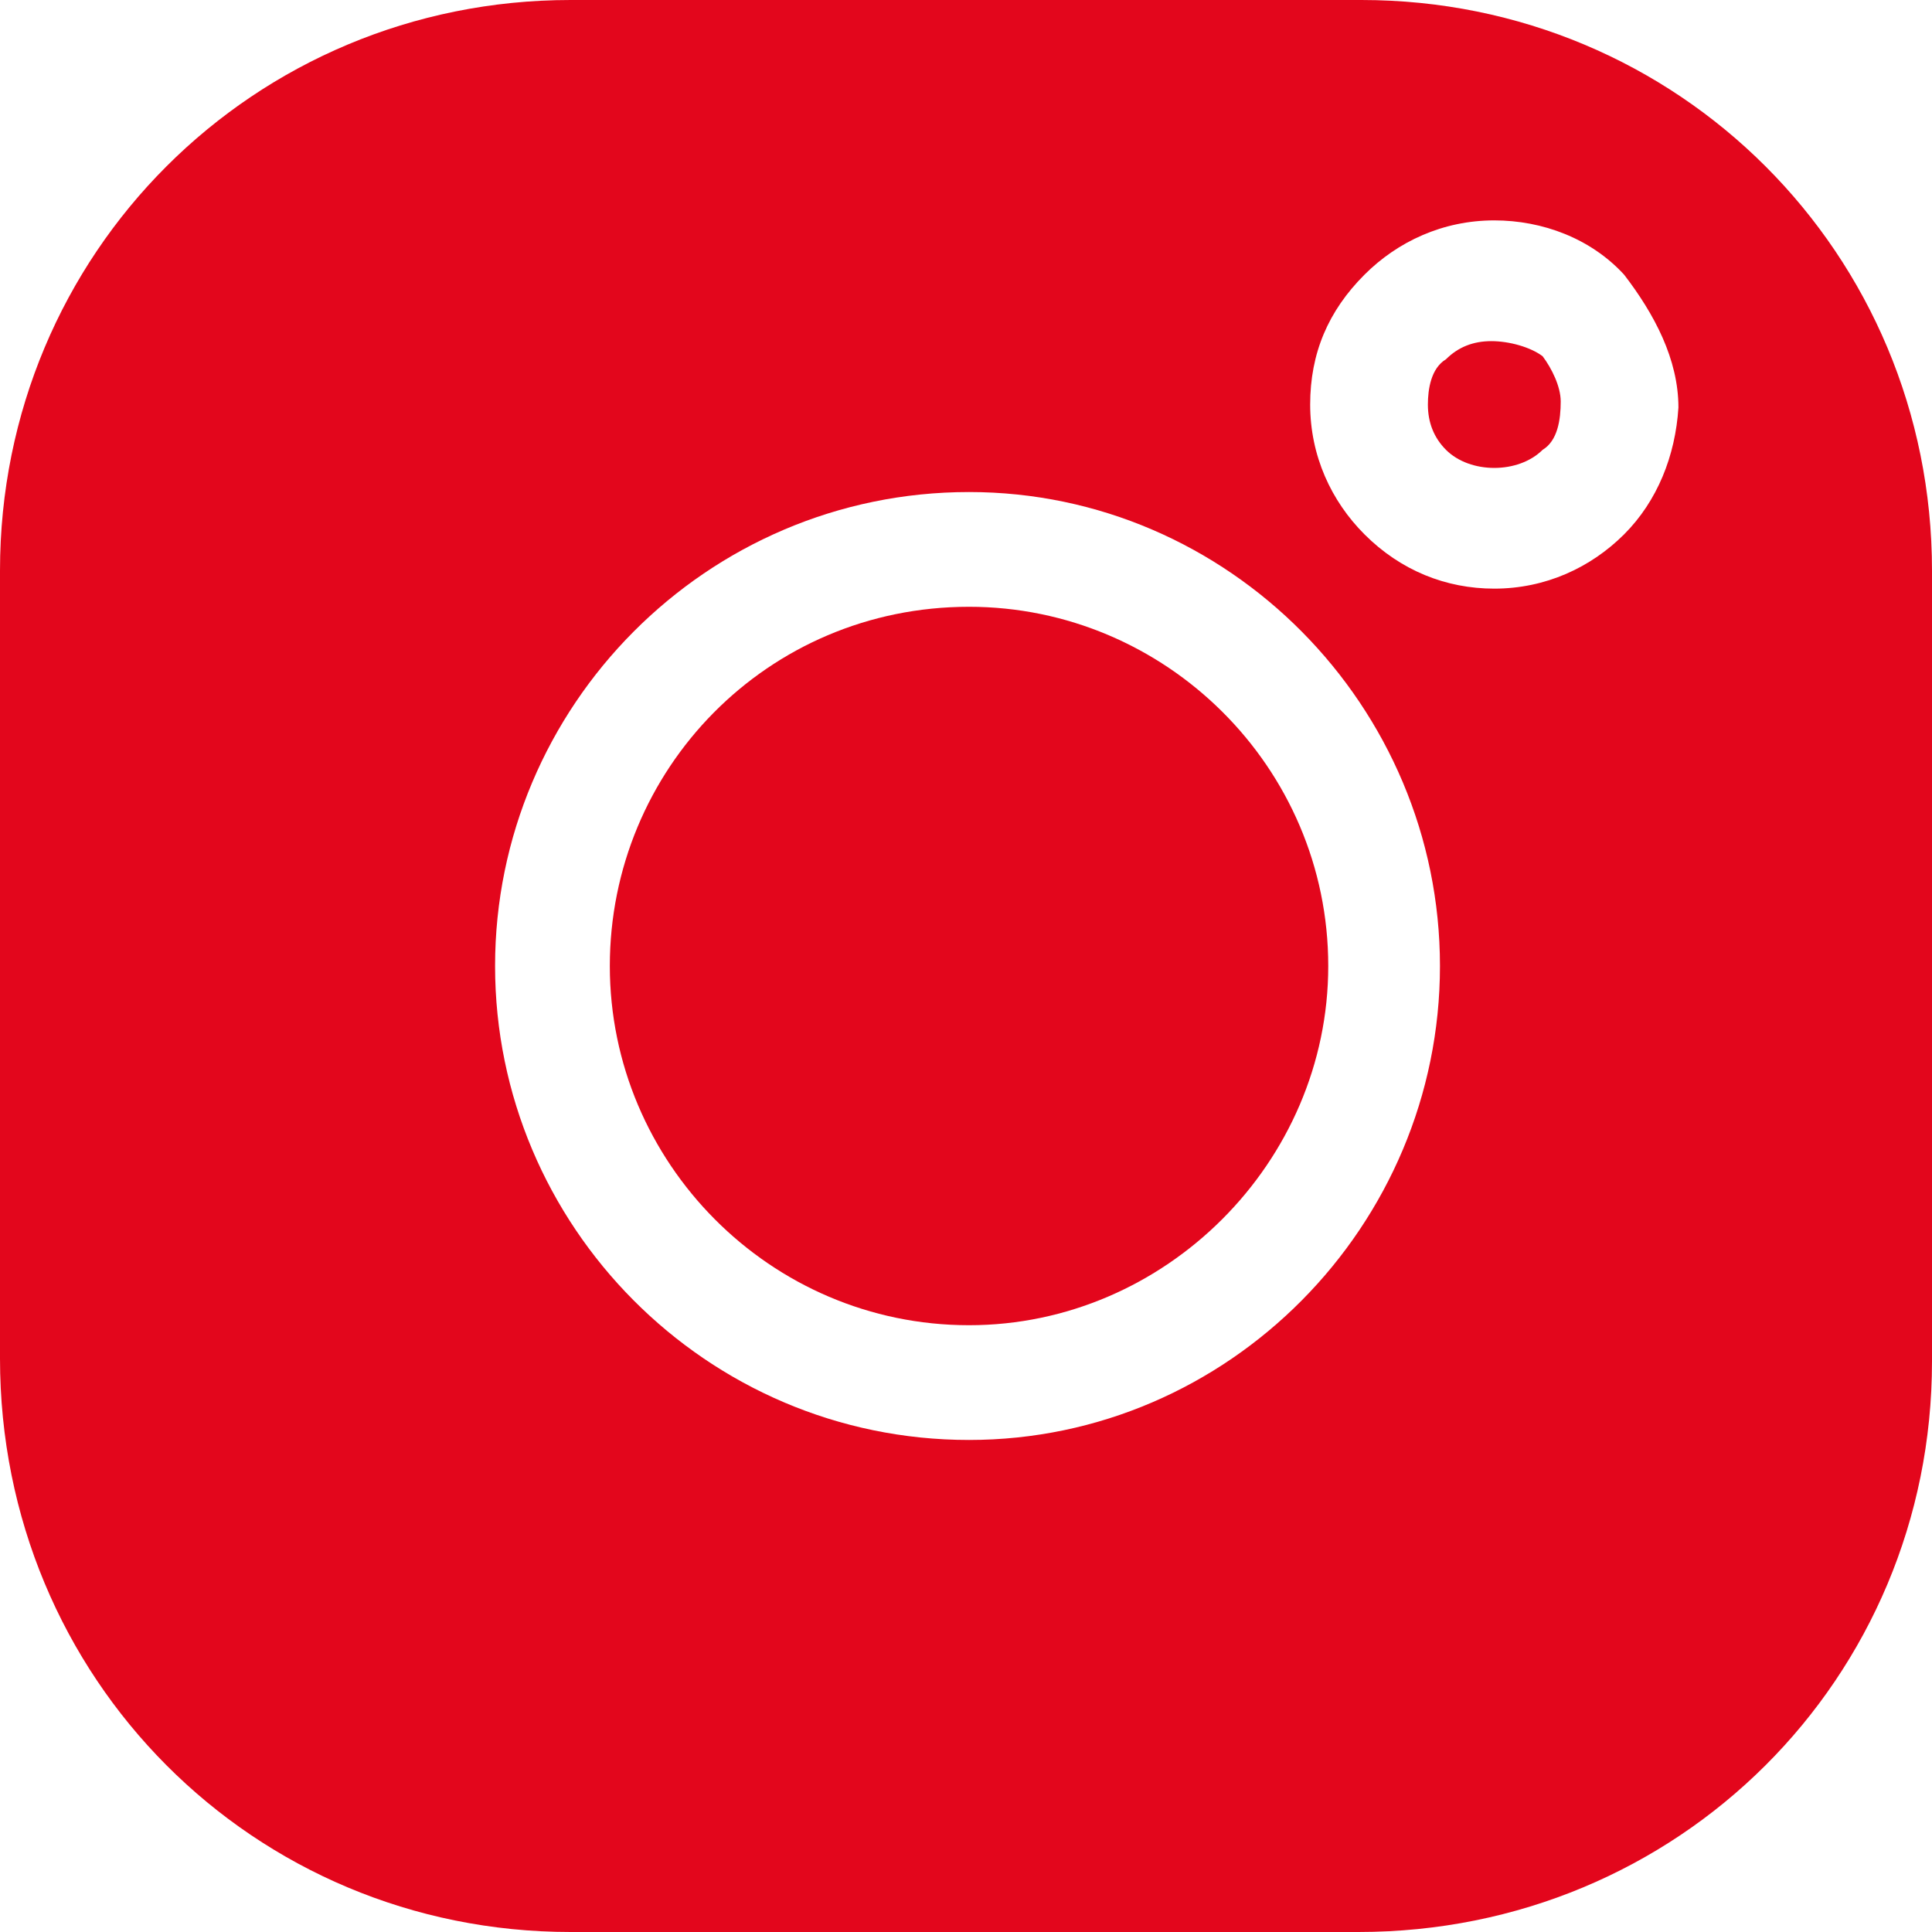
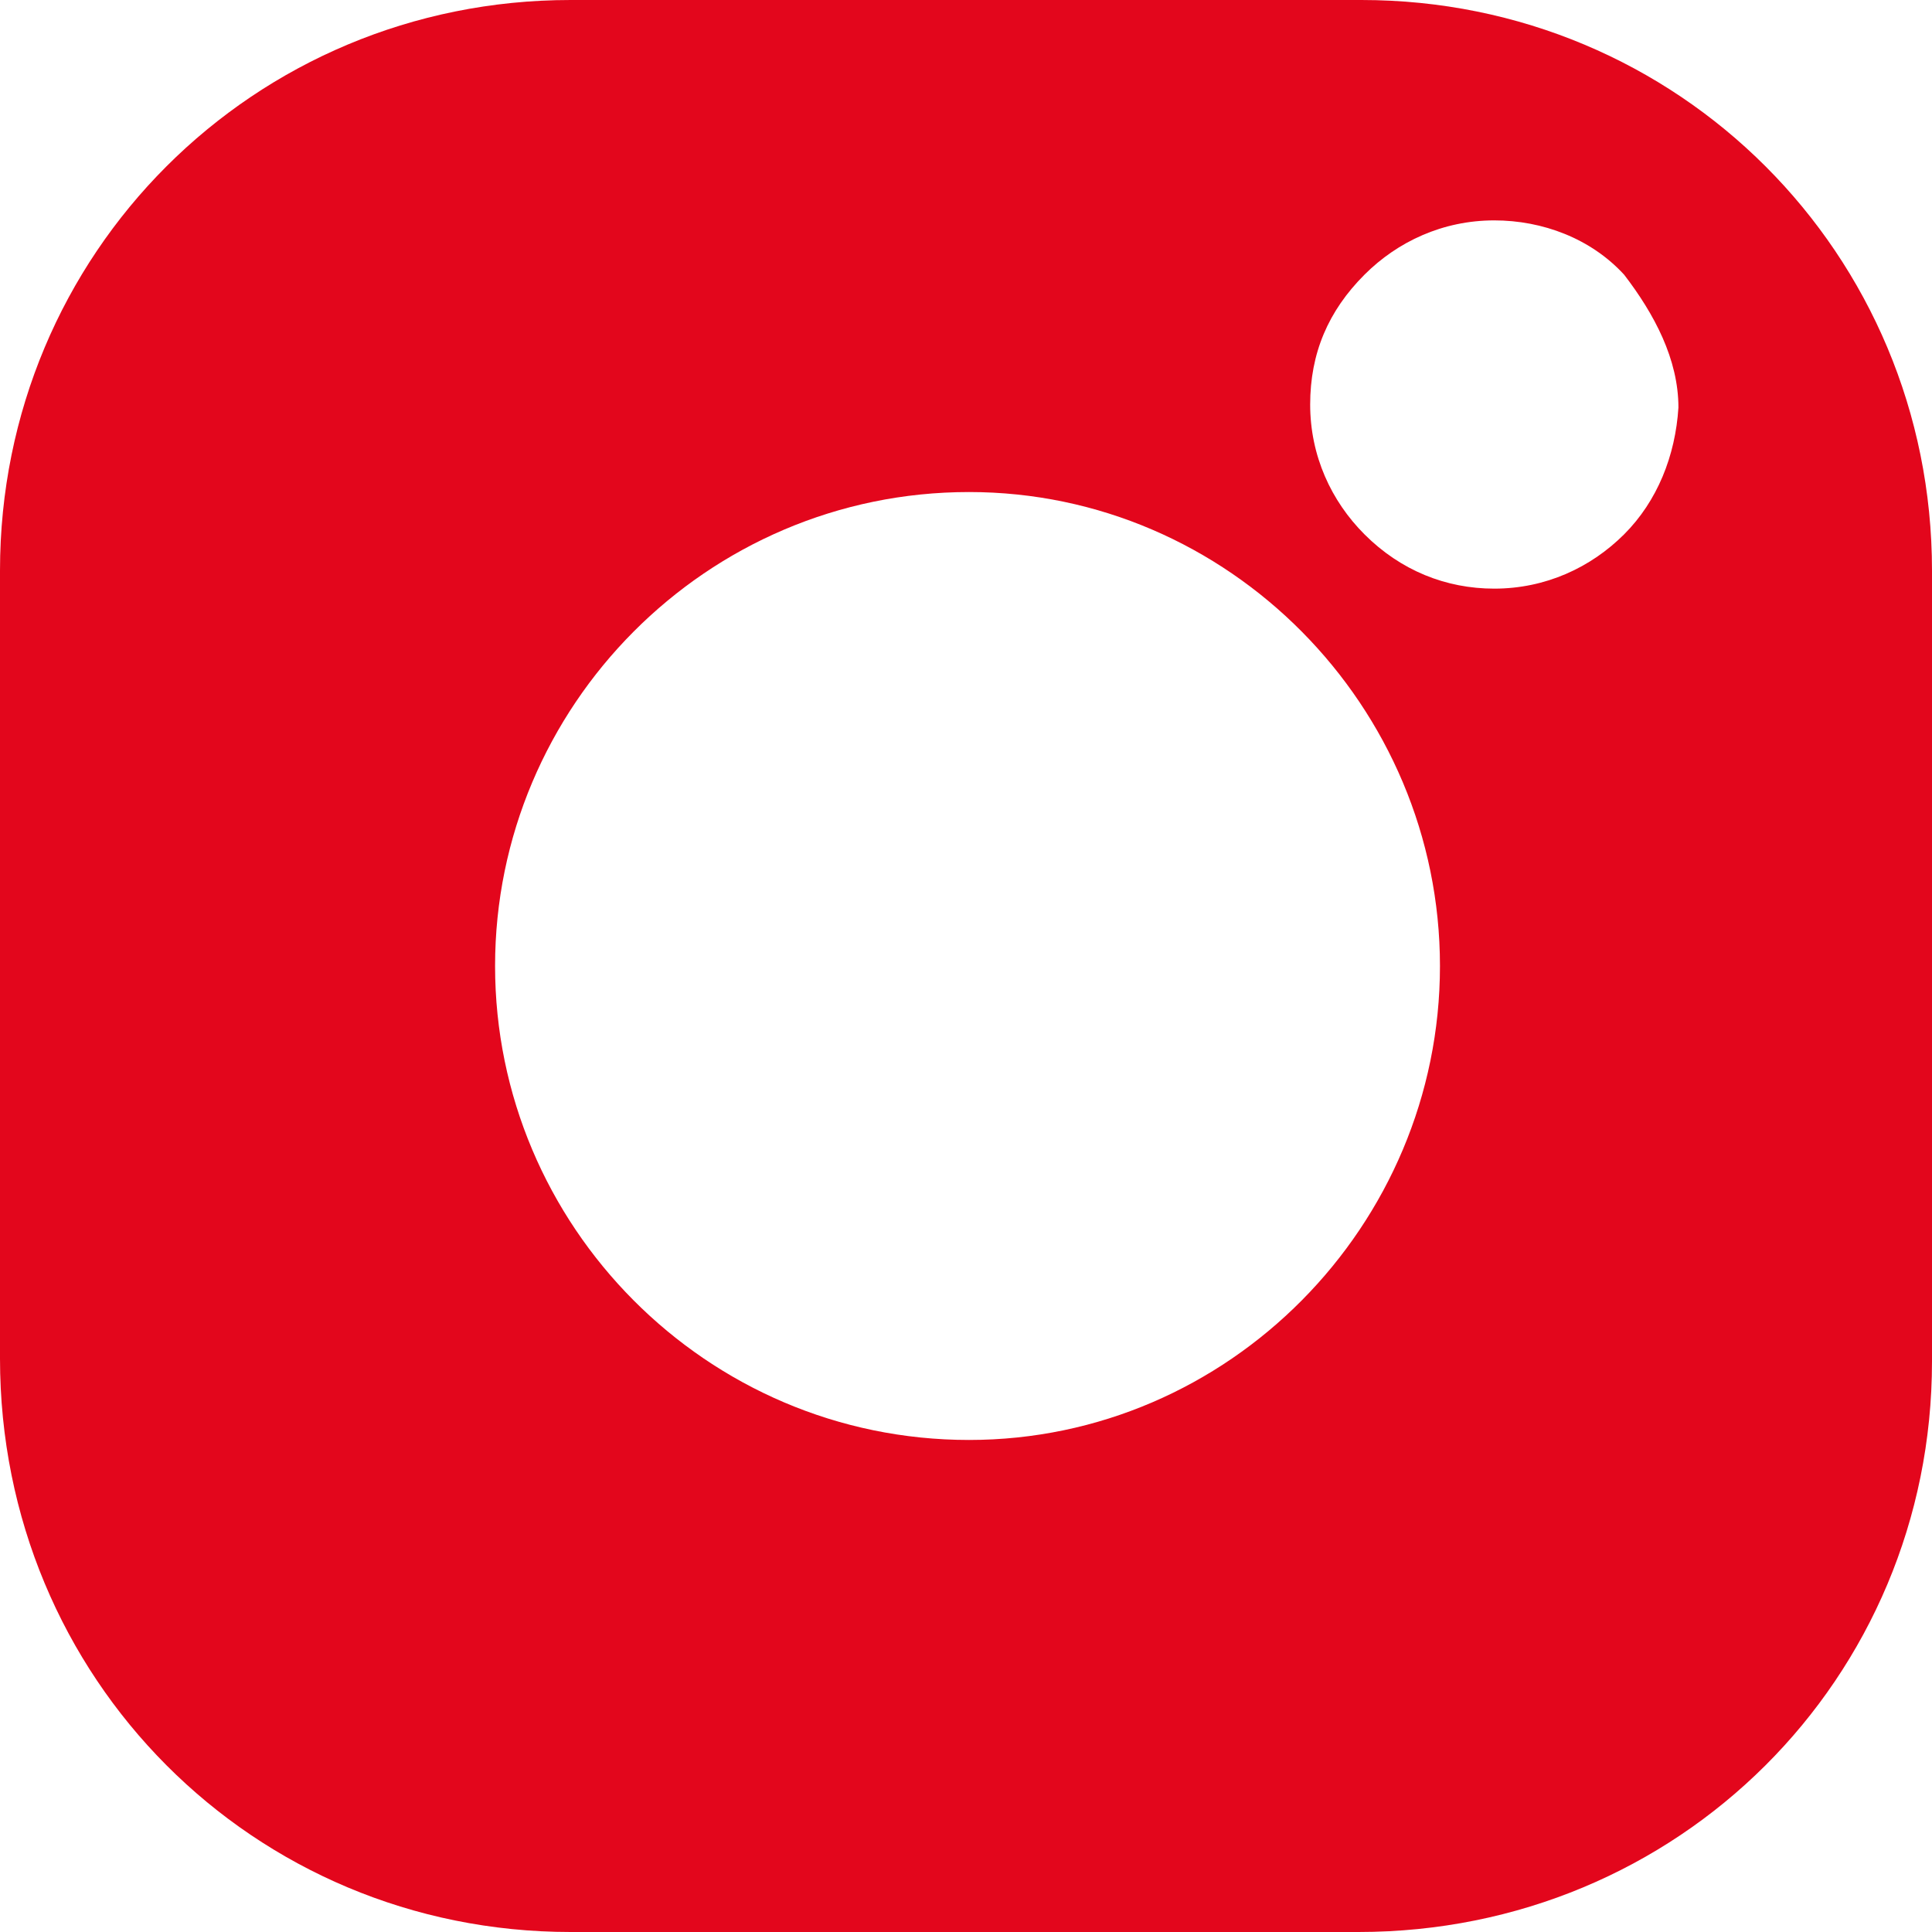
<svg xmlns="http://www.w3.org/2000/svg" width="28px" height="28px" viewBox="0 0 28 28" version="1.1">
  <g id="instagram-filled">
    <g id="Group">
-       <path d="M0.919 0C0.656 0 0.438 0.087 0.262 0.263C0.044 0.394 0 0.7 0 0.919C0 1.181 0.088 1.4 0.262 1.575C0.612 1.925 1.312 1.925 1.663 1.575C1.881 1.444 1.925 1.137 1.925 0.875C1.925 0.656 1.794 0.394 1.663 0.219C1.488 0.087 1.181 0 0.919 0L0.919 0Z" transform="translate(20.694 4.944)" id="Shape" fill="#E3061C" fill-rule="evenodd" stroke="none" />
-       <path d="M5.206 0C2.275 0 0 2.362 0 5.206C0 8.05 2.319 10.412 5.206 10.412C8.05 10.412 10.412 8.05 10.412 5.206C10.412 2.319 8.05 0 5.206 0L5.206 0Z" transform="translate(8.838 8.794)" id="Shape" fill="#E3061C" fill-rule="evenodd" stroke="none" />
      <path d="M19.731 0L8.269 0C3.675 0 0 3.675 0 8.269L0 19.688C0 24.325 3.675 28 8.269 28L19.688 28C24.325 28 28 24.325 28 19.731L28 8.269C28 3.675 24.325 0 19.731 0L19.731 0ZM14.044 20.869C10.238 20.869 7.175 17.762 7.175 14C7.175 10.238 10.238 7.131 14.044 7.131C17.806 7.131 20.869 10.238 20.869 14C20.869 17.762 17.806 20.869 14.044 20.869L14.044 20.869ZM24.325 5.906C24.281 6.606 24.019 7.263 23.538 7.744C23.056 8.225 22.4 8.531 21.656 8.531C20.956 8.531 20.3 8.269 19.775 7.744C19.294 7.263 18.988 6.606 18.988 5.863C18.988 5.119 19.25 4.506 19.775 3.981C20.256 3.5 20.913 3.194 21.656 3.194C22.356 3.194 23.056 3.456 23.538 3.981C23.975 4.55 24.325 5.206 24.325 5.906C24.325 5.906 24.325 5.906 24.325 5.906L24.325 5.906Z" id="Shape" fill="#E3061C" fill-rule="evenodd" stroke="none" />
    </g>
  </g>
</svg>